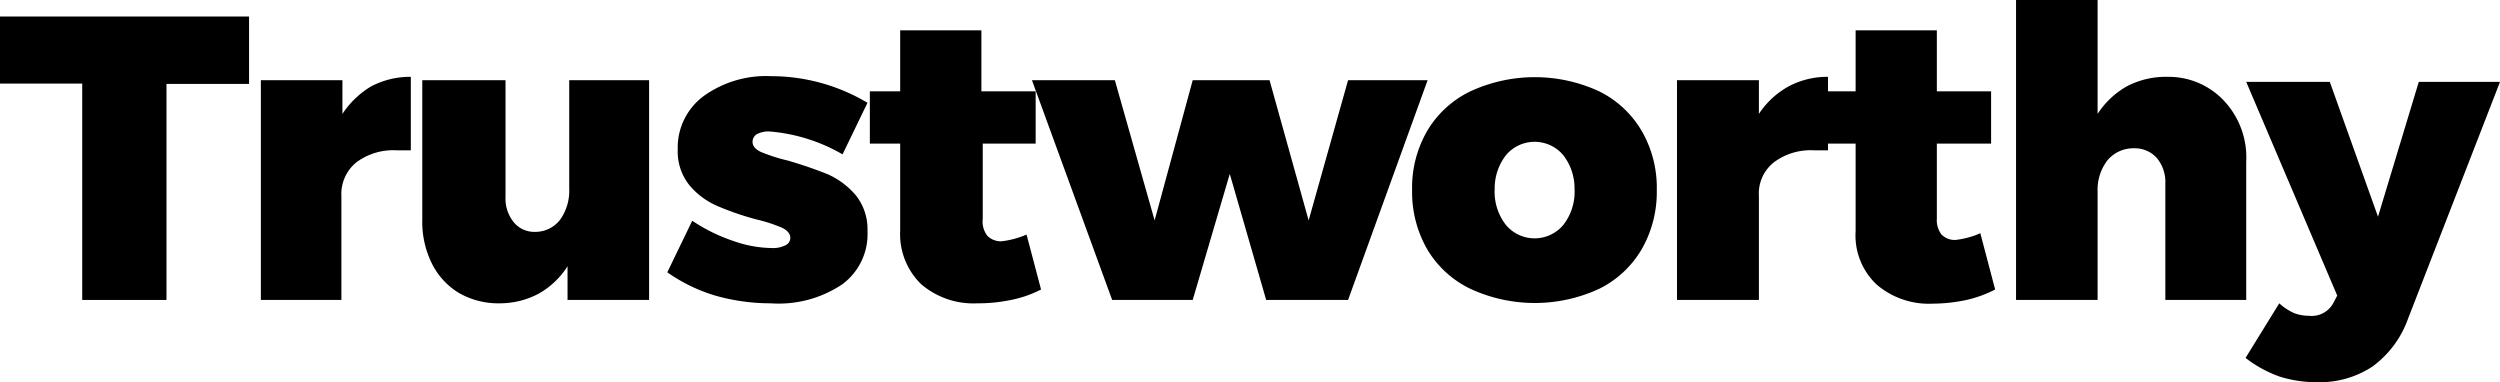
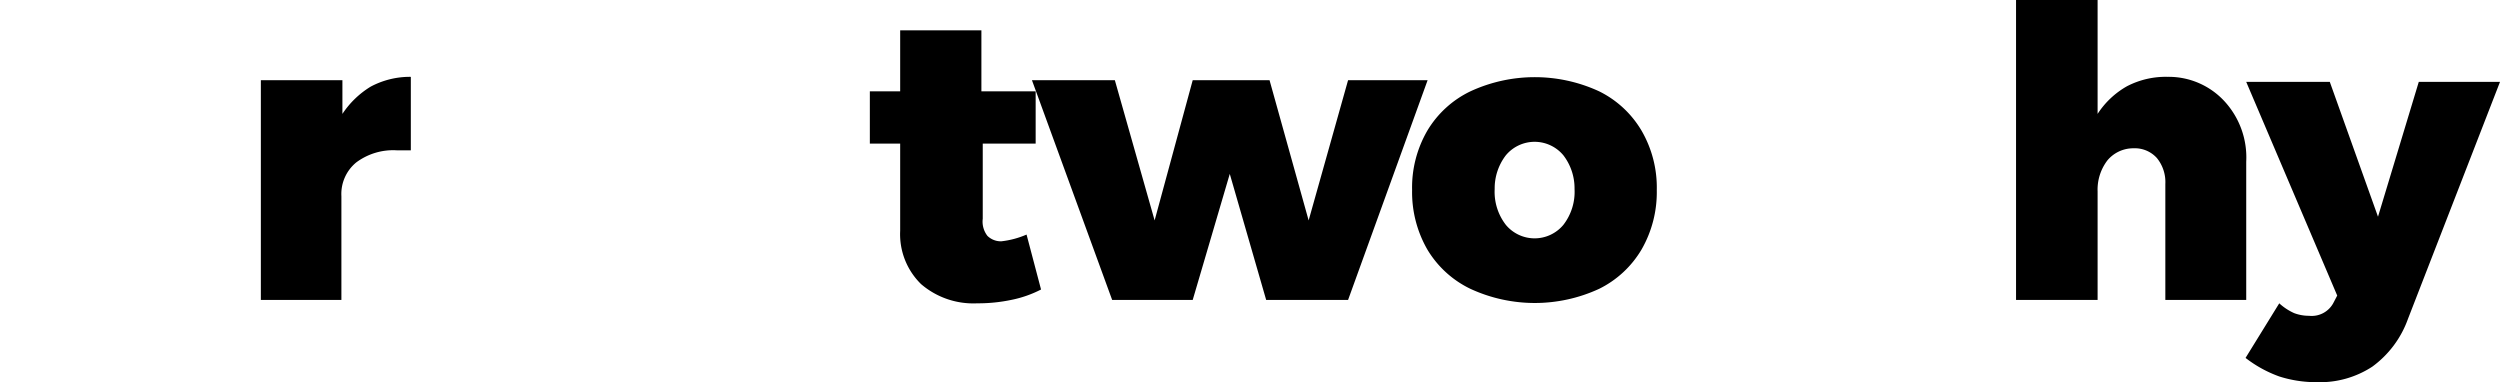
<svg xmlns="http://www.w3.org/2000/svg" viewBox="0 0 74.18 11.34">
  <title>자산 2img_trustworthy</title>
  <g id="레이어_2" data-name="레이어 2">
    <g id="레이어_1-2" data-name="레이어 1">
-       <path d="M0,.49H7.39v2H4.94V8.9H2.44V2.48H0Z" />
      <path d="M11,2.57a2.47,2.47,0,0,1,1.19-.29V4.46l-.42,0a1.83,1.83,0,0,0-1.2.36,1.21,1.21,0,0,0-.44,1V8.9H7.74V2.38h2.42v1A2.67,2.67,0,0,1,11,2.57Z" />
-       <path d="M19.26,2.38V8.9H16.84v-1a2.43,2.43,0,0,1-.85.81A2.45,2.45,0,0,1,14.83,9a2.35,2.35,0,0,1-1.2-.3,2.13,2.13,0,0,1-.81-.87,2.79,2.79,0,0,1-.29-1.32V2.38H15V5.83a1.12,1.12,0,0,0,.24.76.79.79,0,0,0,.64.29.93.93,0,0,0,.74-.36,1.48,1.48,0,0,0,.27-.92V2.38Z" />
-       <path d="M22.82,3.9a.74.74,0,0,0-.36.08.26.26,0,0,0-.13.23c0,.12.08.22.25.3a5.16,5.16,0,0,0,.78.25,12.58,12.58,0,0,1,1.2.41,2.35,2.35,0,0,1,.83.62,1.61,1.61,0,0,1,.35,1.06A1.85,1.85,0,0,1,25,8.43,3.38,3.38,0,0,1,22.87,9a6,6,0,0,1-1.65-.23,4.93,4.93,0,0,1-1.42-.69l.74-1.53a5.1,5.1,0,0,0,1.22.6,3.55,3.55,0,0,0,1.15.21.81.81,0,0,0,.39-.08.24.24,0,0,0,.15-.22q0-.18-.24-.3a4.6,4.6,0,0,0-.77-.25,8.55,8.55,0,0,1-1.16-.4,2.23,2.23,0,0,1-.82-.61,1.59,1.59,0,0,1-.35-1.06,1.9,1.9,0,0,1,.77-1.59,3.17,3.17,0,0,1,2-.59,5.59,5.59,0,0,1,2.86.79L25,4.58A5.14,5.14,0,0,0,22.82,3.9Z" />
      <path d="M30.89,8.59A3.36,3.36,0,0,1,30,8.9,4.79,4.79,0,0,1,29,9a2.38,2.38,0,0,1-1.67-.57,2.07,2.07,0,0,1-.62-1.58V4.26h-.9V2.71h.9V.9h2.41V2.71h1.61V4.26H29.16V6.49A.69.69,0,0,0,29.3,7a.57.57,0,0,0,.41.16,2.6,2.6,0,0,0,.75-.2Z" />
      <path d="M30.62,2.38h2.46l1.18,4.16,1.13-4.16h2.28l1.16,4.16L40,2.38h2.36L40,8.9H37.57L36.49,5.16,35.39,8.9H33Z" />
      <path d="M47.45,2.71a3,3,0,0,1,1.26,1.17,3.36,3.36,0,0,1,.45,1.76,3.41,3.41,0,0,1-.45,1.76,3,3,0,0,1-1.26,1.17,4.55,4.55,0,0,1-3.82,0A3,3,0,0,1,42.35,7.4a3.41,3.41,0,0,1-.45-1.76,3.36,3.36,0,0,1,.45-1.76,3,3,0,0,1,1.28-1.17,4.55,4.55,0,0,1,3.82,0Zm-2.77,1.9a1.61,1.61,0,0,0-.33,1,1.6,1.6,0,0,0,.33,1.06,1.11,1.11,0,0,0,1.71,0,1.6,1.6,0,0,0,.33-1.06,1.61,1.61,0,0,0-.33-1,1.11,1.11,0,0,0-1.71,0Z" />
-       <path d="M53.06,2.57a2.43,2.43,0,0,1,1.18-.29V4.46l-.42,0a1.82,1.82,0,0,0-1.19.36,1.18,1.18,0,0,0-.44,1V8.9H49.76V2.38h2.43v1A2.49,2.49,0,0,1,53.06,2.57Z" />
-       <path d="M59.2,8.59a3.51,3.51,0,0,1-.85.31,4.86,4.86,0,0,1-1,.11,2.38,2.38,0,0,1-1.67-.57,2,2,0,0,1-.62-1.58V4.26h-.9V2.71h.9V.9h2.41V2.71h1.61V4.26H57.47V6.49a.69.69,0,0,0,.14.47.55.55,0,0,0,.41.16,2.48,2.48,0,0,0,.74-.2Z" />
      <path d="M66,3a2.46,2.46,0,0,1,.65,1.8V8.9H64.25V5.46A1.13,1.13,0,0,0,64,4.69a.88.88,0,0,0-.69-.29,1,1,0,0,0-.78.36,1.43,1.43,0,0,0-.29.92V8.9H59.82V0h2.42V3.38a2.51,2.51,0,0,1,.87-.82,2.49,2.49,0,0,1,1.21-.28A2.25,2.25,0,0,1,66,3Z" />
      <path d="M70.39,10.88a2.84,2.84,0,0,1-1.65.46,3.59,3.59,0,0,1-1.11-.17,3.63,3.63,0,0,1-1-.55l1-1.62a1.66,1.66,0,0,0,.44.29,1.23,1.23,0,0,0,.44.08A.73.73,0,0,0,69.23,9l.12-.23-2.7-6.34h2.48l1.43,4,1.21-4h2.41L71.45,9.46A3,3,0,0,1,70.39,10.88Z" />
    </g>
  </g>
</svg>